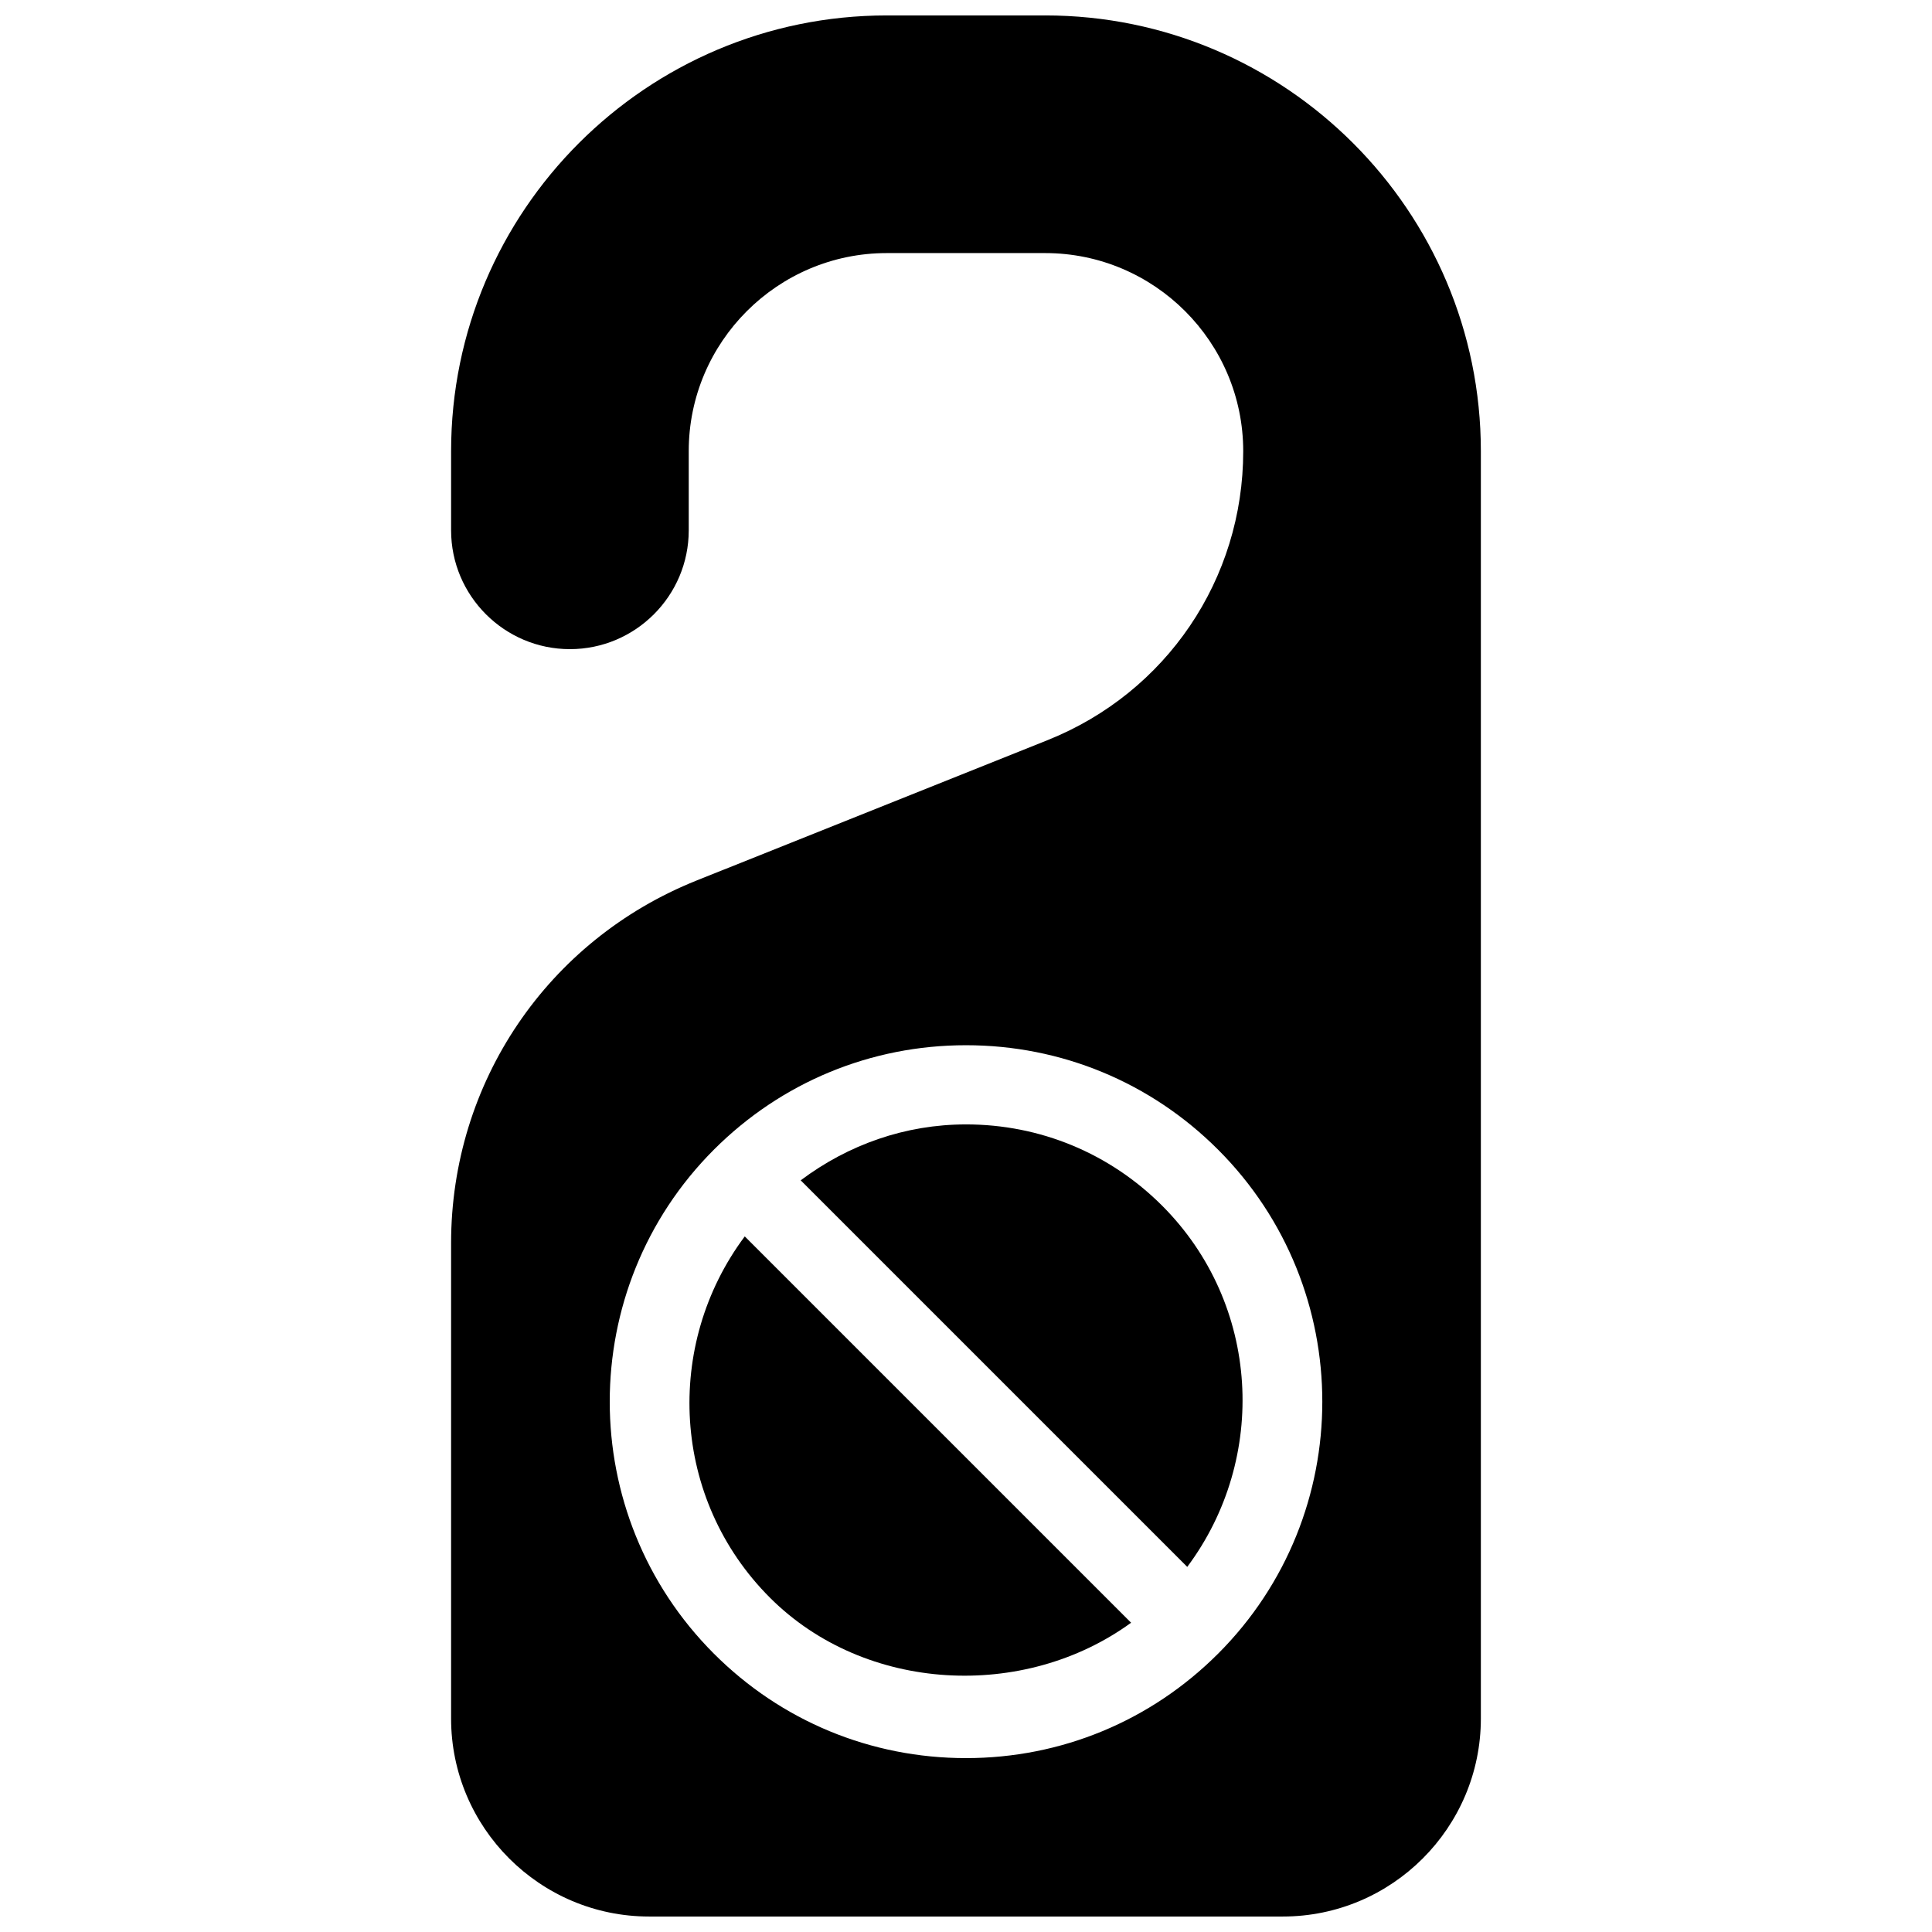
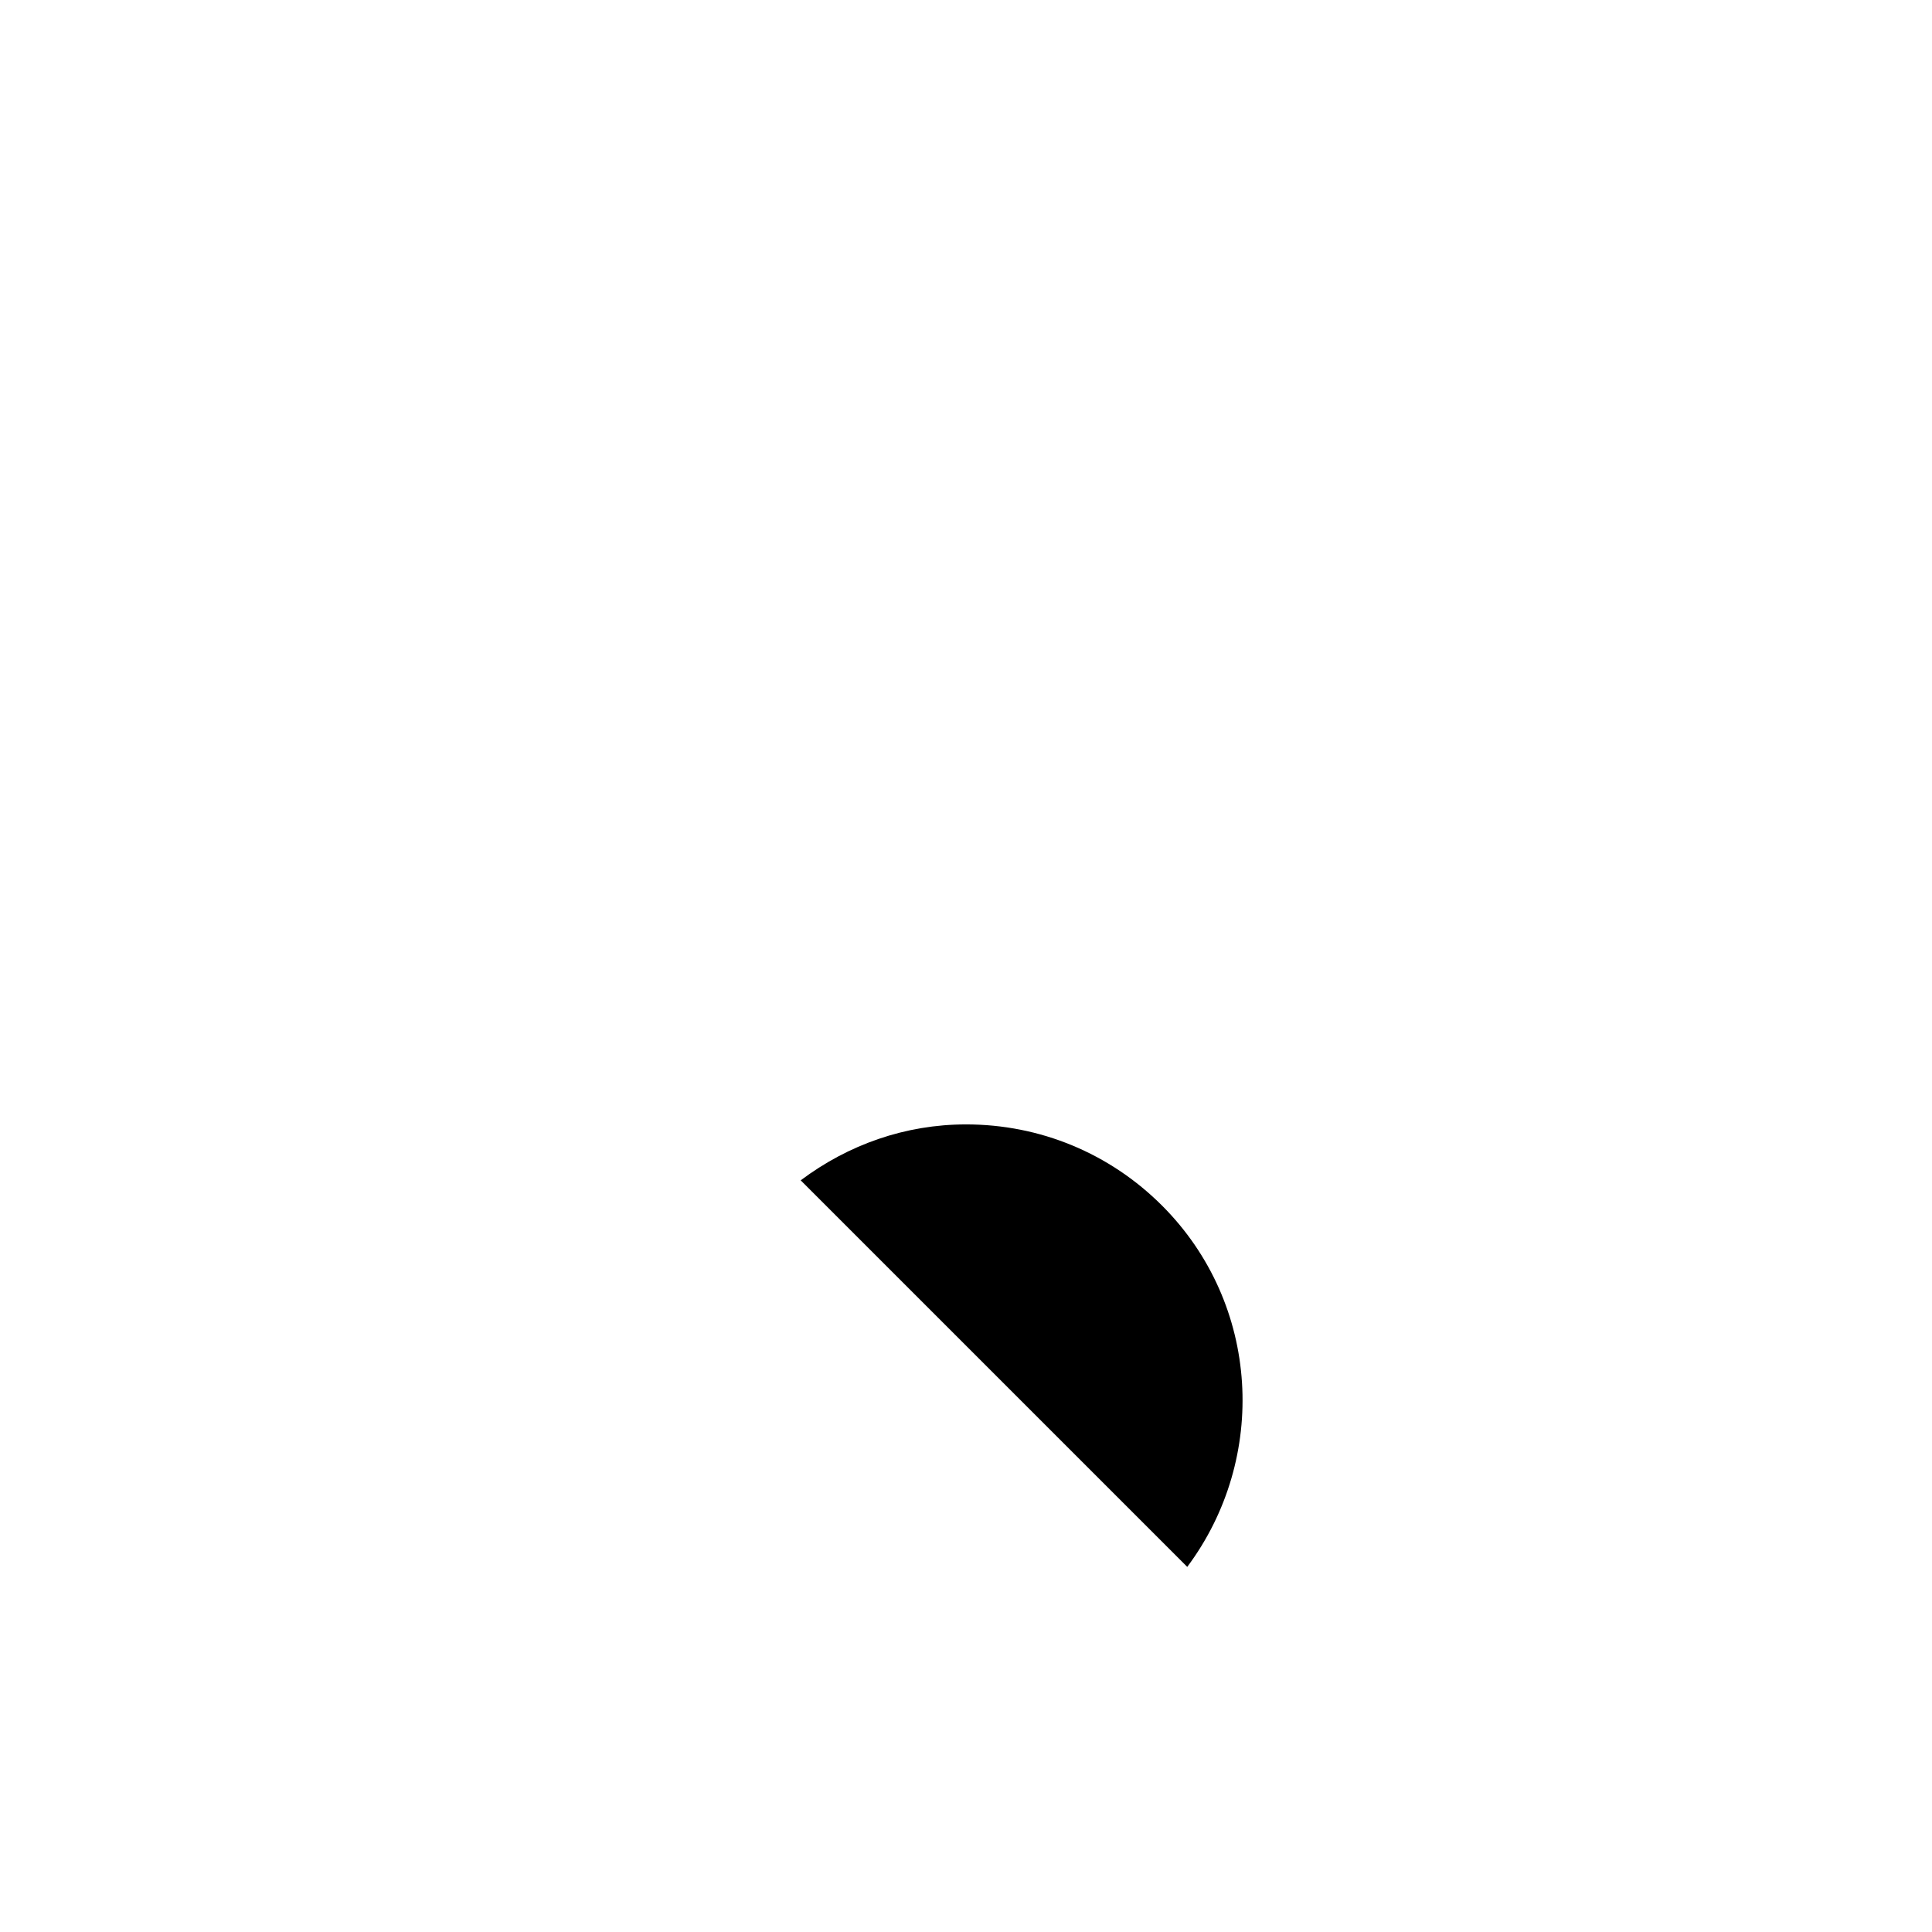
<svg xmlns="http://www.w3.org/2000/svg" width="800px" height="800px" version="1.1" viewBox="144 144 512 512">
  <defs>
    <clipPath id="a">
-       <path d="m263 148.09h274v503.81h-274z" />
-     </clipPath>
+       </clipPath>
  </defs>
-   <path d="m341.37 471.66c-21.477 28.758-19.438 69.629 6.676 95.746 25.234 25.234 67.363 27.27 95.703 6.633z" />
  <path d="m400 441.98c-16.059 0-31.195 5.352-43.809 14.82l102.44 102.44c21.477-28.758 19.438-69.629-6.676-95.746-13.879-13.875-32.332-21.516-51.957-21.516z" />
  <g clip-path="url(#a)">
-     <path d="m420.99 148.09h-41.984c-63.672 0-115.46 51.789-115.46 115.46v20.992c0 17.359 14.129 31.488 31.488 31.488 17.359 0 31.488-14.129 31.488-31.488v-20.992c0-28.93 23.551-52.48 52.48-52.48h41.984c28.926 0 52.48 23.555 52.48 52.5 0 33.922-20.363 63.984-51.852 76.578l-93.016 37.199c-39.527 15.828-65.055 53.551-65.055 96.102v125.97c0 28.93 23.551 52.48 52.48 52.48h167.94c28.926 0 52.48-23.555 52.48-52.48v-335.87c-0.004-63.668-51.789-115.46-115.46-115.46zm45.805 434.16c-17.844 17.844-41.566 27.668-66.797 27.668-25.234 0-48.953-9.824-66.797-27.668-36.82-36.84-36.82-96.754 0-133.59 17.844-17.84 41.562-27.664 66.797-27.664s48.953 9.824 66.797 27.668c36.84 36.84 36.84 96.75 0 133.59z" />
-   </g>
+     </g>
</svg>